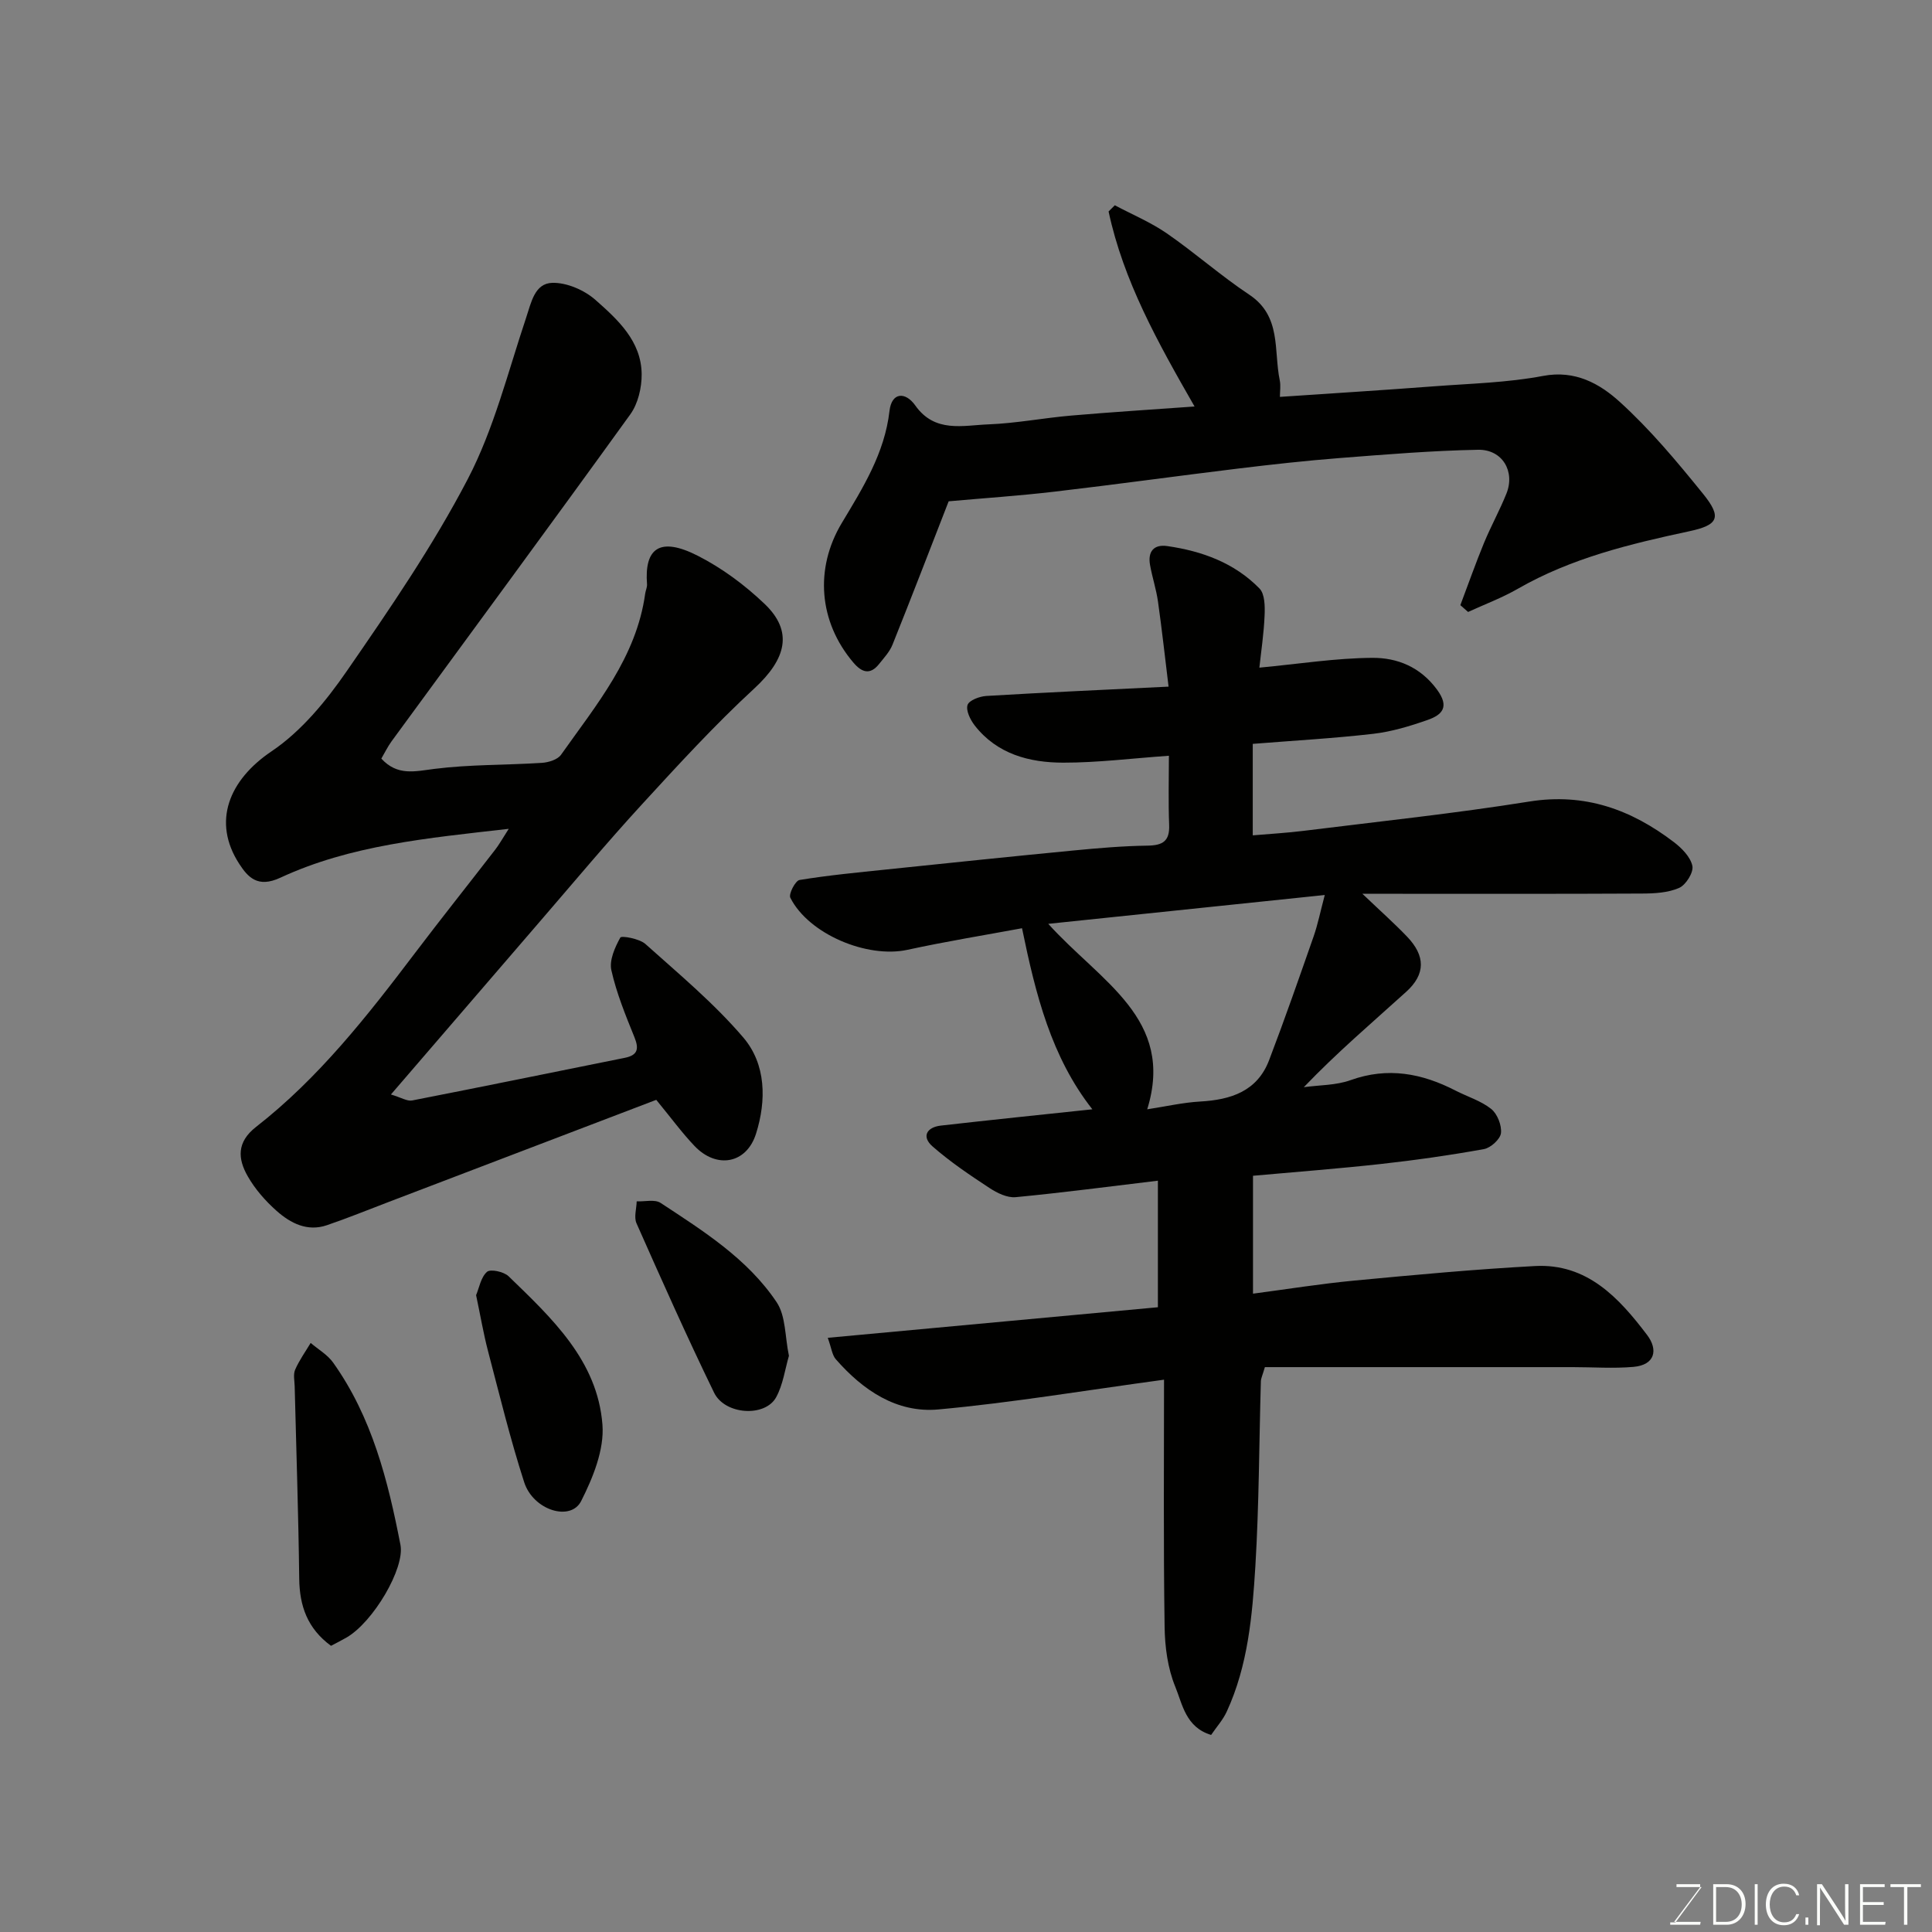
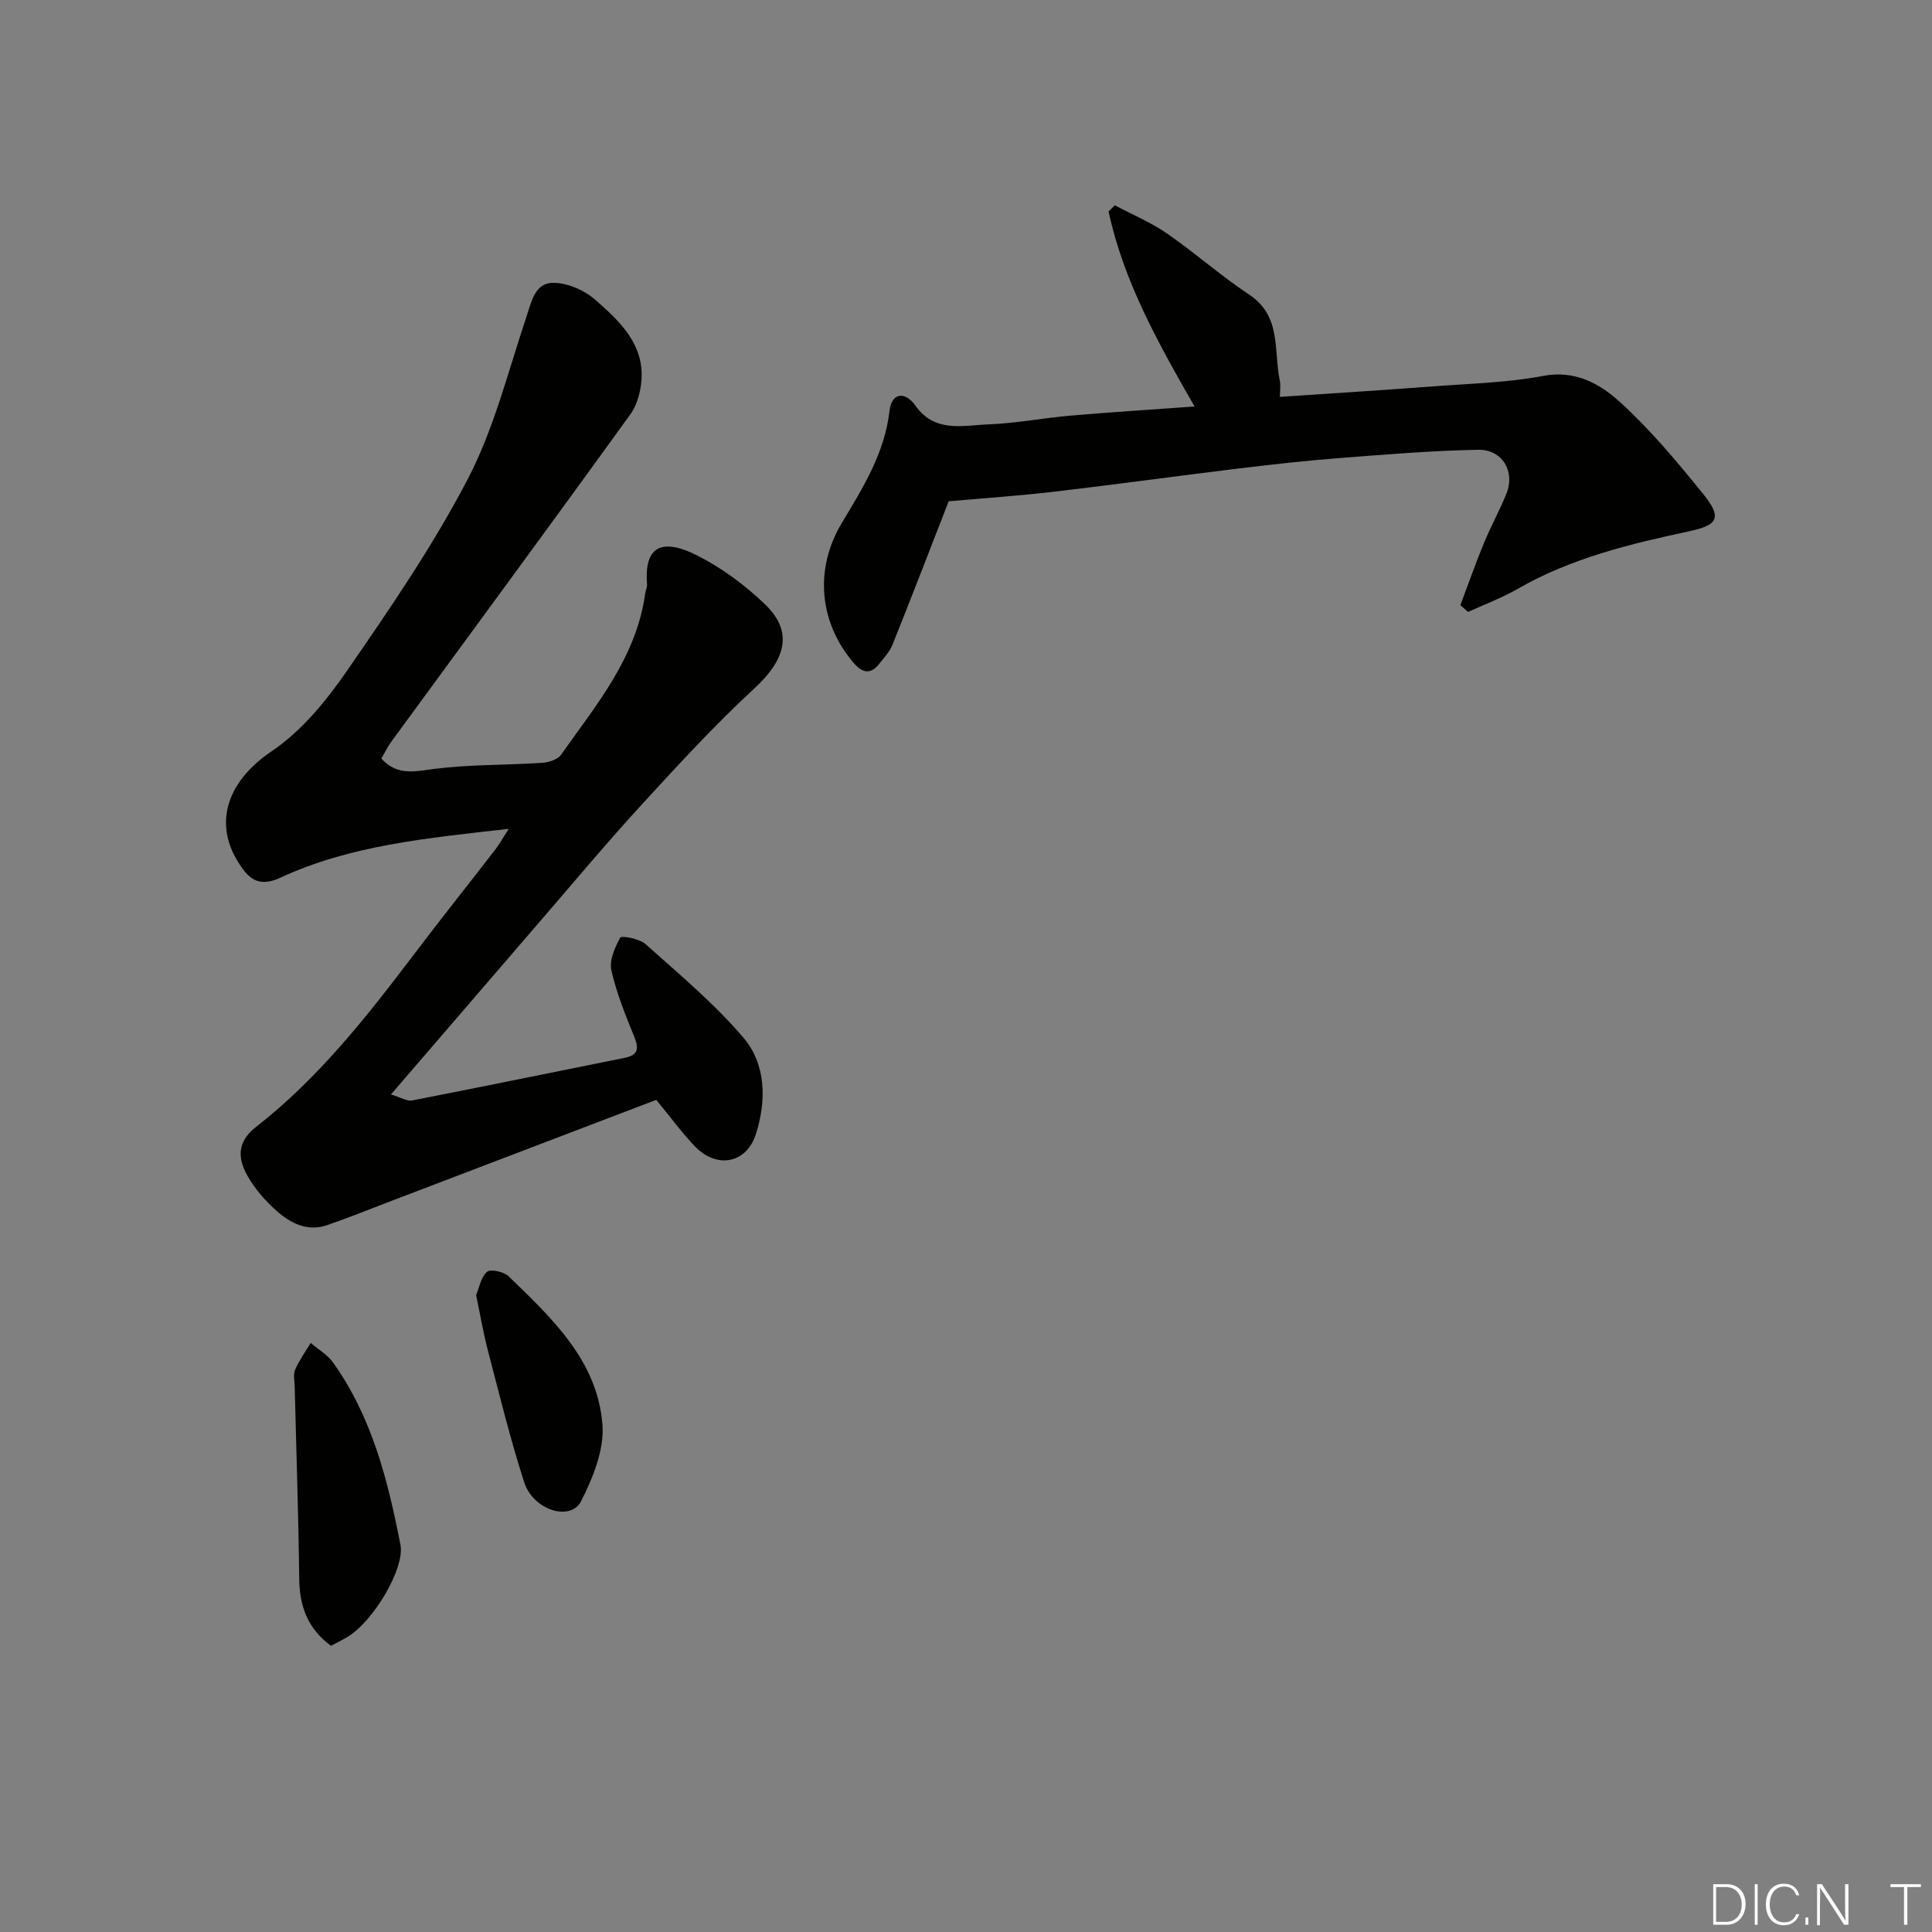
<svg xmlns="http://www.w3.org/2000/svg" enable-background="new 0 0 400 400" viewBox="0 0 400 400">
  <rect x="0" y="0" width="400" height="400" fill="#808080" stroke="none" />
-   <path d="m241 285.65c-16.63 2.26-31.62 4.78-46.72 6.16-8.63.79-15.63-3.98-21.24-10.4-.76-.87-.89-2.3-1.66-4.43 23.14-2.14 45.61-4.22 68.35-6.33 0-8.64 0-17.24 0-26.2-9.8 1.17-19.6 2.47-29.44 3.41-1.75.17-3.86-.86-5.43-1.9-4.07-2.67-8.14-5.41-11.79-8.61-2.32-2.03-1.2-3.98 1.74-4.31 10.44-1.19 20.89-2.26 31.35-3.37-8.5-10.82-11.73-23.72-14.56-37.49-7.24 1.35-15.54 2.69-23.73 4.47-8.32 1.81-20.43-3.23-24.24-10.78-.39-.77 1.04-3.54 1.91-3.68 5.98-.98 12.02-1.55 18.06-2.18 12.9-1.34 25.79-2.69 38.7-3.93 5.08-.49 10.19-.93 15.29-1 3.14-.05 4.6-.92 4.47-4.28-.19-4.79-.05-9.6-.05-14.33-7.6.53-14.74 1.44-21.89 1.43-6.99-.01-13.68-1.76-18.31-7.69-.91-1.17-1.86-3.09-1.49-4.25.31-.97 2.5-1.79 3.9-1.87 12.35-.74 24.71-1.29 37.72-1.93-.75-6.13-1.38-11.88-2.19-17.6-.36-2.56-1.2-5.06-1.65-7.61-.48-2.73.75-4.3 3.58-3.89 7.21 1.04 13.91 3.48 19.08 8.78 1.12 1.14 1.14 3.7 1.06 5.59-.15 3.73-.72 7.43-1.08 10.8 8.2-.77 15.78-1.98 23.37-2.03 5.16-.04 9.95 1.87 13.41 6.58 2.64 3.59 1.08 5.22-1.95 6.28-3.65 1.28-7.45 2.43-11.27 2.87-8.17.94-16.39 1.4-24.93 2.08v18.94c3.5-.3 7.02-.5 10.5-.93 15.6-1.94 31.25-3.59 46.76-6.07 11.51-1.84 21.1 1.67 29.93 8.4 1.64 1.25 3.45 3.09 3.83 4.94.27 1.34-1.35 3.93-2.74 4.54-2.29 1.01-5.09 1.16-7.68 1.17-17.16.09-34.33.05-51.49.05-1.6 0-3.2 0-6.41 0 3.81 3.63 6.62 6.13 9.22 8.84 3.85 4 3.89 7.8-.16 11.46-7.07 6.4-14.33 12.57-21.19 19.74 3.24-.45 6.67-.37 9.69-1.46 7.69-2.76 14.76-1.42 21.71 2.16 2.47 1.27 5.27 2.11 7.39 3.8 1.28 1.02 2.21 3.4 2.03 5.01-.15 1.26-2.13 3.06-3.53 3.31-7.07 1.28-14.19 2.29-21.33 3.08-8.67.96-17.37 1.62-26.48 2.44v24.41c7.06-.93 14-2.05 20.99-2.71 12.45-1.18 24.91-2.34 37.39-3.01 10.79-.58 17.39 6.58 23.22 14.28 2.31 3.05 1.66 6.21-2.84 6.6-4.15.36-8.36.05-12.54.05-14.37 0-28.73 0-43.1 0-6.92 0-13.85 0-20.66 0-.5 1.72-.81 2.32-.83 2.93-.37 12.76-.37 25.55-1.14 38.29-.63 10.24-1.53 20.57-5.93 30.11-.79 1.72-2.13 3.19-3.23 4.82-5.28-1.59-5.94-6.38-7.42-9.98-1.57-3.82-2.16-8.26-2.21-12.44-.26-17.13-.12-34.21-.12-51.13zm-3.48-55.98c3.91-.6 7.42-1.41 10.96-1.61 6.35-.36 11.81-2.11 14.27-8.55 3.24-8.49 6.23-17.08 9.23-25.66.85-2.44 1.36-5 2.3-8.55-19.39 2.02-37.64 3.93-57.25 5.97 10.84 12.03 26.29 19.65 20.49 38.4z" fill="#010100" />
  <path d="m105.33 171.6c-16.89 1.93-32.75 3.37-47.31 10.13-4.7 2.18-6.71-.15-8.49-2.88-5.66-8.72-2.12-17.36 6.68-23.29 6.18-4.16 11.33-10.44 15.63-16.68 8.89-12.87 17.8-25.87 25.01-39.7 5.42-10.4 8.31-22.14 12.07-33.37 1.07-3.2 1.77-7.15 5.43-7.25 2.99-.08 6.63 1.5 8.93 3.53 4.62 4.08 9.51 8.53 9.57 15.39.02 2.78-.75 6.08-2.34 8.29-16.34 22.65-32.92 45.13-49.41 67.67-.85 1.16-1.47 2.47-2.15 3.62 3.33 3.63 6.95 2.64 10.98 2.13 7.36-.93 14.85-.77 22.27-1.25 1.38-.09 3.25-.67 3.96-1.68 7.29-10.33 15.6-20.16 17.42-33.36.09-.65.42-1.3.38-1.92-.58-7.48 2.63-9.92 10.5-5.92 5.02 2.55 9.76 6.07 13.84 9.97 5.99 5.71 4.48 11.41-2.13 17.51-8.21 7.57-15.79 15.85-23.35 24.09-7.12 7.76-13.88 15.86-20.76 23.83-10.17 11.79-20.32 23.6-31.12 36.14 2.14.64 3.36 1.44 4.39 1.24 14.69-2.87 29.36-5.88 44.03-8.83 2.7-.54 2.97-1.87 1.98-4.3-1.83-4.52-3.7-9.09-4.76-13.82-.47-2.08.73-4.75 1.85-6.78.23-.43 3.95.22 5.19 1.33 6.96 6.23 14.22 12.28 20.26 19.35 4.75 5.55 4.81 13.07 2.65 19.92-1.97 6.26-8.16 7.34-12.72 2.57-2.58-2.7-4.8-5.75-7.94-9.57-18.15 6.93-36.78 14.04-55.42 21.15-4.25 1.62-8.47 3.34-12.78 4.81-4.05 1.38-7.52-.42-10.39-2.96-2.31-2.05-4.46-4.49-5.98-7.16-2.07-3.62-2.35-7.07 1.73-10.25 12.97-10.11 23.03-22.97 32.89-35.98 5.43-7.17 11.04-14.2 16.54-21.32.82-1.03 1.43-2.16 2.87-4.4z" fill="#010100" />
  <path d="m196.41 103.79c-3.82 9.81-7.65 19.77-11.62 29.67-.59 1.48-1.77 2.74-2.79 4.02-1.86 2.34-3.59 1.73-5.3-.28-7.22-8.48-8.05-19.52-2.42-28.91 4.35-7.26 8.87-14.42 9.88-23.21.45-3.91 3.3-4.02 5.34-1.13 4.06 5.74 9.86 4.11 15.17 3.91 5.72-.22 11.39-1.33 17.11-1.82 8.32-.72 16.65-1.24 25.54-1.88-7.64-13.31-14.73-26.03-17.8-40.38.43-.43.86-.85 1.29-1.28 3.61 1.92 7.43 3.51 10.77 5.82 5.84 4.03 11.18 8.78 17.08 12.7 6.71 4.47 5.01 11.55 6.3 17.72.23 1.11.03 2.3.03 3.43 10.8-.73 21.37-1.39 31.93-2.19 7.54-.57 15.17-.75 22.56-2.15 6.65-1.26 11.72 1.61 15.86 5.36 6.32 5.73 11.87 12.39 17.26 19.05 3.95 4.88 3.18 6.46-2.85 7.75-12.29 2.63-24.44 5.56-35.5 11.91-3.27 1.88-6.86 3.22-10.3 4.8-.53-.47-1.07-.94-1.6-1.41 1.62-4.28 3.13-8.59 4.87-12.82 1.43-3.47 3.26-6.77 4.66-10.25 1.86-4.59-.81-9.19-5.86-9.1-9.55.18-19.09.97-28.62 1.71-7.04.55-14.06 1.33-21.06 2.18-12.67 1.54-25.32 3.3-38 4.78-7.4.87-14.84 1.36-21.93 2z" fill="#010100" />
  <path d="m68.53 340.75c-4.9-3.6-6.51-8.27-6.58-13.91-.16-13.27-.61-26.53-.94-39.8-.03-1.17-.33-2.48.1-3.47.85-1.94 2.11-3.7 3.21-5.53 1.57 1.34 3.49 2.44 4.65 4.07 8.05 11.3 11.35 24.4 13.94 37.74.94 4.84-5.64 16-11.18 19.19-1 .58-2.03 1.09-3.2 1.71z" fill="#010100" />
  <path d="m98.57 268.15c.64-1.51.98-3.7 2.26-4.83.71-.63 3.49-.03 4.46.91 8.96 8.68 18.42 17.46 19.44 30.74.4 5.17-1.96 10.97-4.41 15.81-2.17 4.29-9.91 1.92-11.79-3.89-2.89-8.95-5.12-18.13-7.51-27.24-.94-3.61-1.56-7.31-2.45-11.5z" fill="#010100" />
-   <path d="m163.34 280.71c-.81 2.75-1.21 5.95-2.65 8.58-2.29 4.17-10.61 3.66-12.85-.96-5.62-11.56-10.85-23.31-16.06-35.06-.56-1.26 0-3.01.04-4.54 1.67.07 3.75-.47 4.95.32 8.87 5.83 18 11.57 24.02 20.55 1.92 2.86 1.71 7.13 2.55 11.11z" fill="#010100" />
  <g fill="#fbfcfa">
-     <path d="m346.9 398 5.4-7.3h-5.2v-.6h4.9v.6l-5.4 7.2h5.5l-.1.6h-6.2v-.5z" />
    <path d="m354.7 390.1h2.8c2.3 0 3.9 1.6 3.9 4.1s-1.6 4.3-3.9 4.3h-2.8zm.6 7.8h2c2.2 0 3.3-1.6 3.3-3.6 0-1.8-1-3.6-3.3-3.6h-2z" />
    <path d="m363.9 390.1v8.4h-.6v-8.4z" />
    <path d="m372.5 396.3c-.4 1.3-1.4 2.3-3.2 2.3-2.4 0-3.7-1.9-3.7-4.3 0-2.3 1.2-4.3 3.7-4.3 1.8 0 2.9 1 3.2 2.4h-.6c-.4-1.1-1.1-1.8-2.5-1.8-2.1 0-3 1.9-3 3.7s.9 3.7 3 3.7c1.4 0 2.1-.7 2.5-1.7z" />
    <path d="m373.8 398.5v-1.5h.6v1.5z" />
    <path d="m376.2 398.5v-8.4h1c1.3 2 4.4 6.6 4.9 7.6-.1-1.2-.1-2.4-.1-3.8v-3.8h.7v8.4h-.9c-1.2-1.9-4.4-6.8-5-7.7.1 1.1 0 2.3 0 3.9v3.9h-.6z" />
-     <path d="m390 394.4h-4.3v3.5h4.7l-.1.6h-5.2v-8.4h5.1v.6h-4.5v3.1h4.3z" />
    <path d="m394.2 390.7h-2.8v-.6h6.3v.6h-2.8v7.8h-.7z" />
  </g>
</svg>